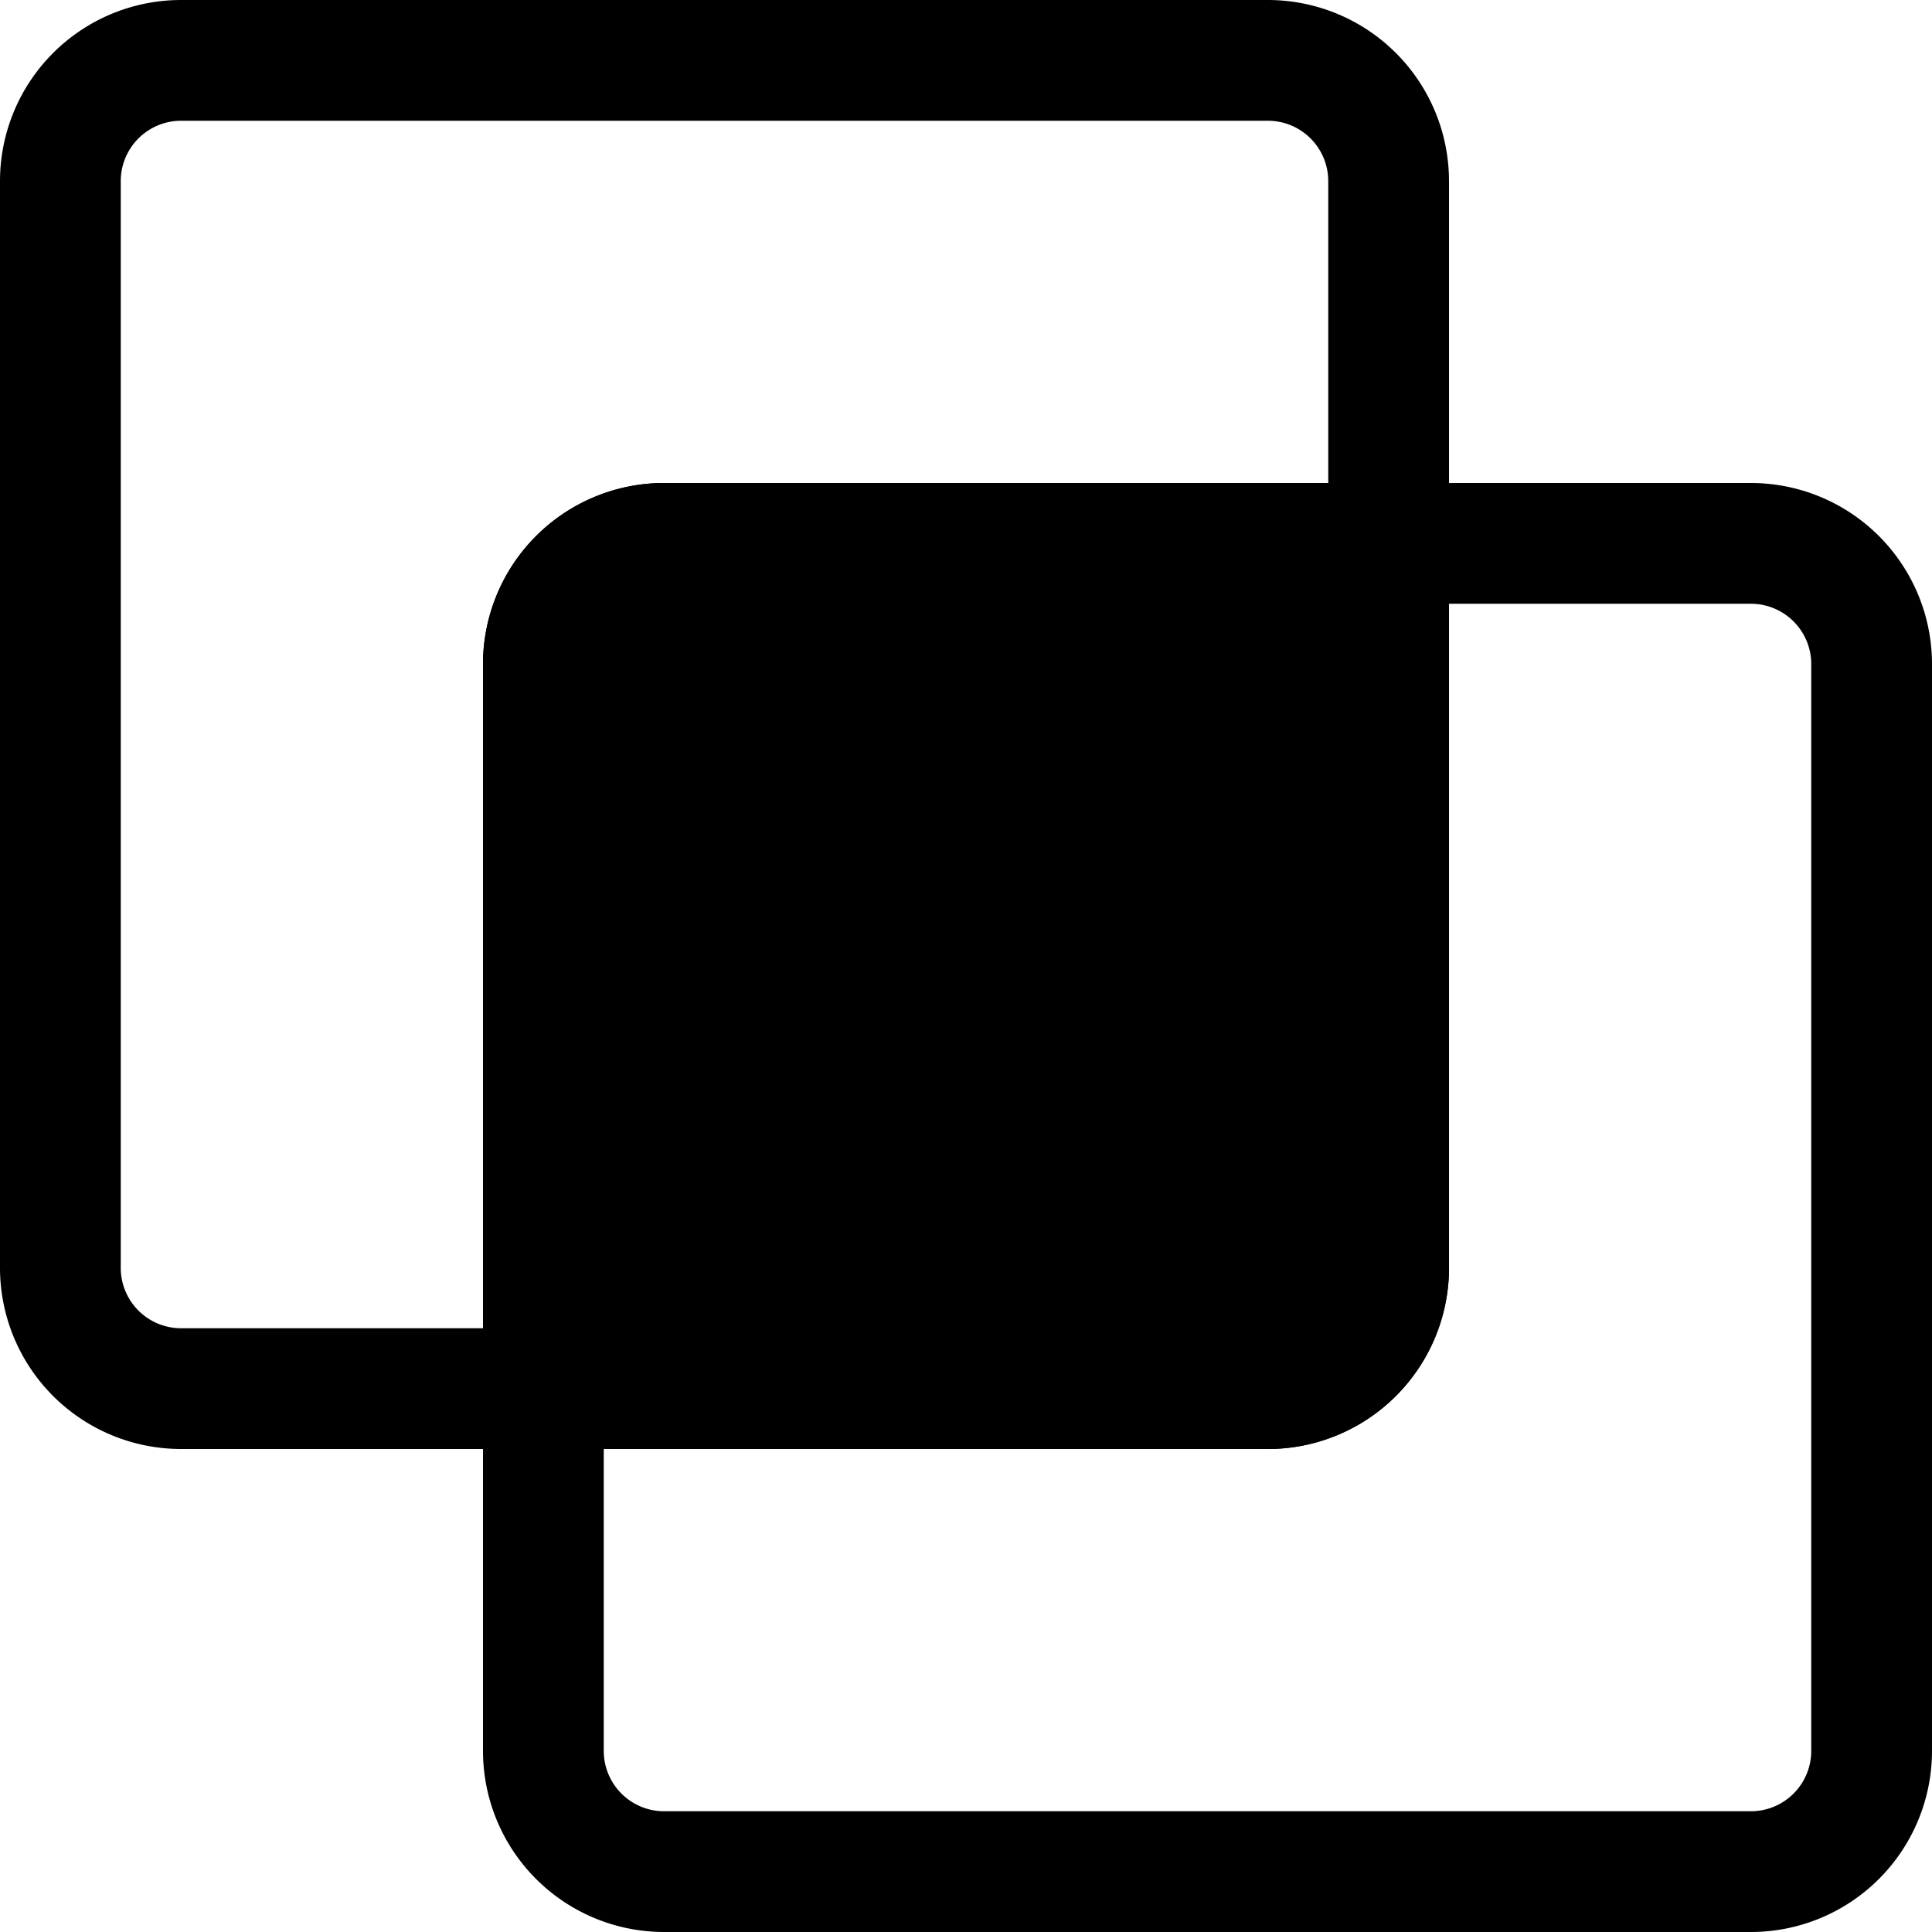
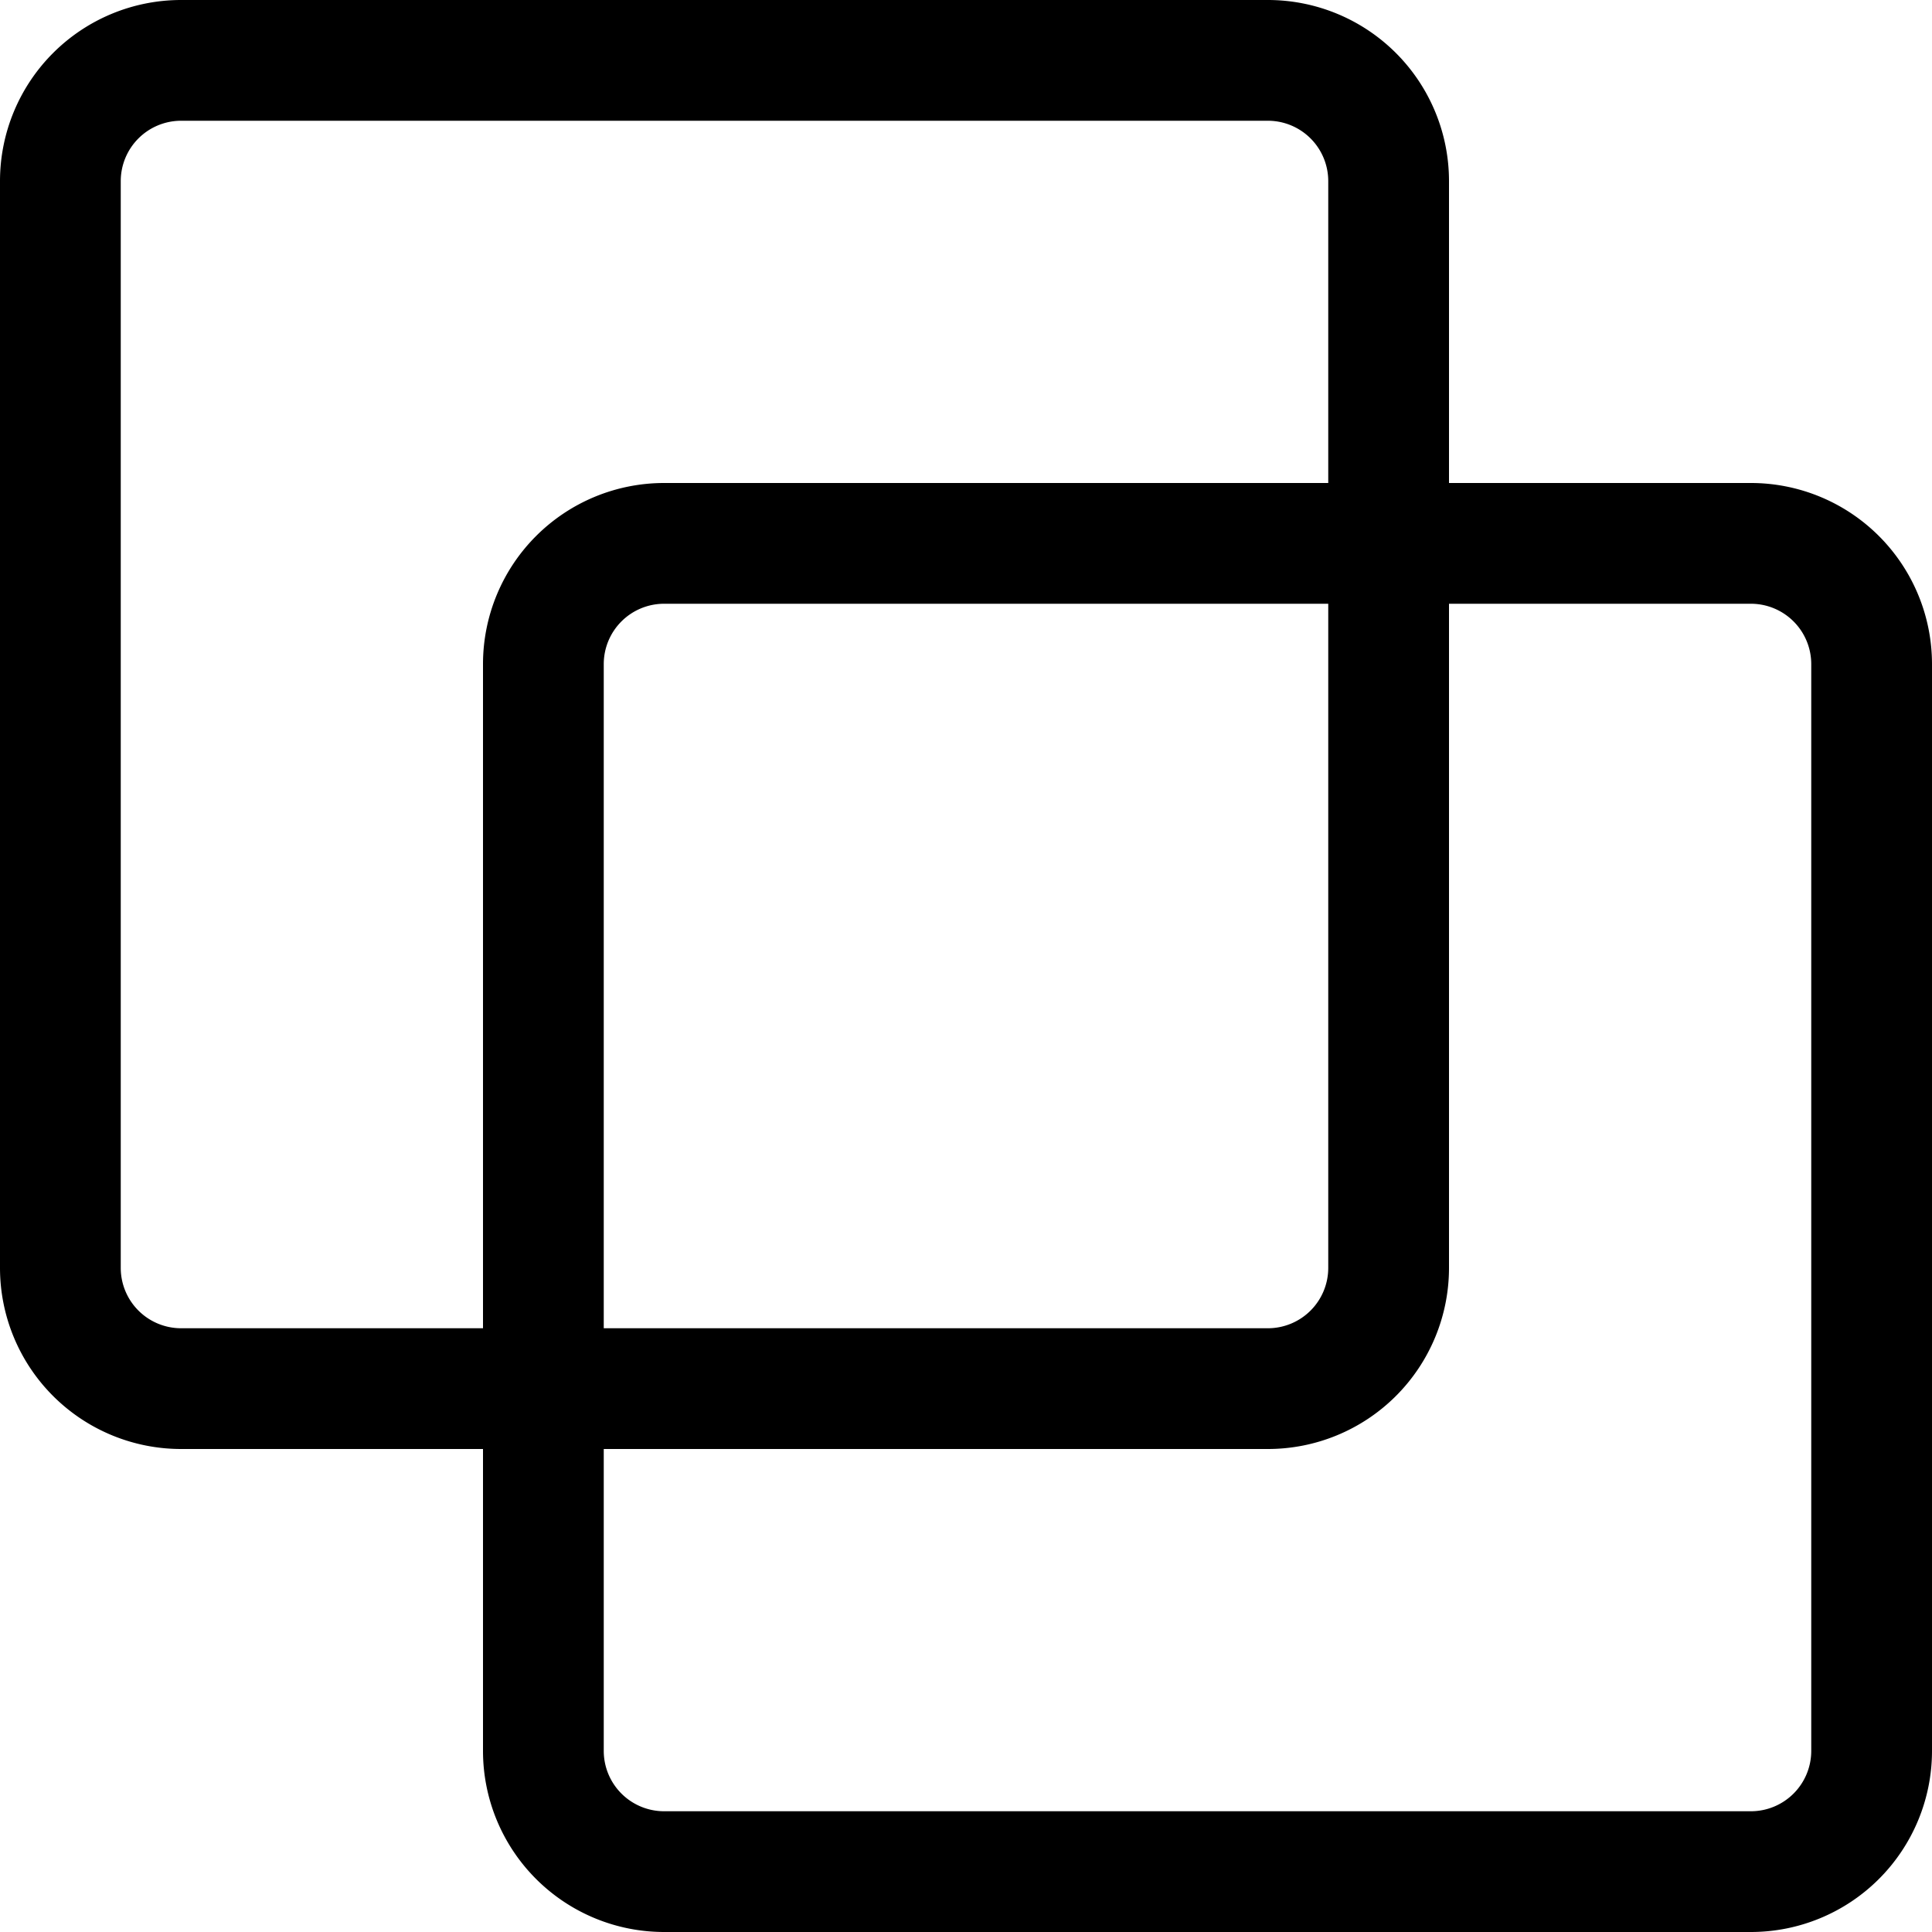
<svg xmlns="http://www.w3.org/2000/svg" class="bi bi-intersect" width="1em" height="1em" viewBox="0 0 16 16" fill="currentColor">
-   <path fill-rule="evenodd" d="M12 4v6.5a1.5 1.5 0 0 1-1.5 1.5H4V5.5A1.5 1.5 0 0 1 5.5 4H12z" />
  <path fill-rule="evenodd" d="M14.5 5h-9a.5.5 0 0 0-.5.5v9a.5.5 0 0 0 .5.5h9a.5.5 0 0 0 .5-.5v-9a.5.5 0 0 0-.5-.5zm-9-1A1.5 1.5 0 0 0 4 5.5v9A1.5 1.5 0 0 0 5.5 16h9a1.5 1.5 0 0 0 1.5-1.5v-9A1.5 1.5 0 0 0 14.5 4h-9z" />
  <path fill-rule="evenodd" d="M10.5 1h-9a.5.5 0 0 0-.5.5v9a.5.5 0 0 0 .5.5h9a.5.5 0 0 0 .5-.5v-9a.5.5 0 0 0-.5-.5zm-9-1A1.5 1.5 0 0 0 0 1.5v9A1.5 1.5 0 0 0 1.5 12h9a1.5 1.5 0 0 0 1.5-1.5v-9A1.5 1.5 0 0 0 10.5 0h-9z" />
</svg>